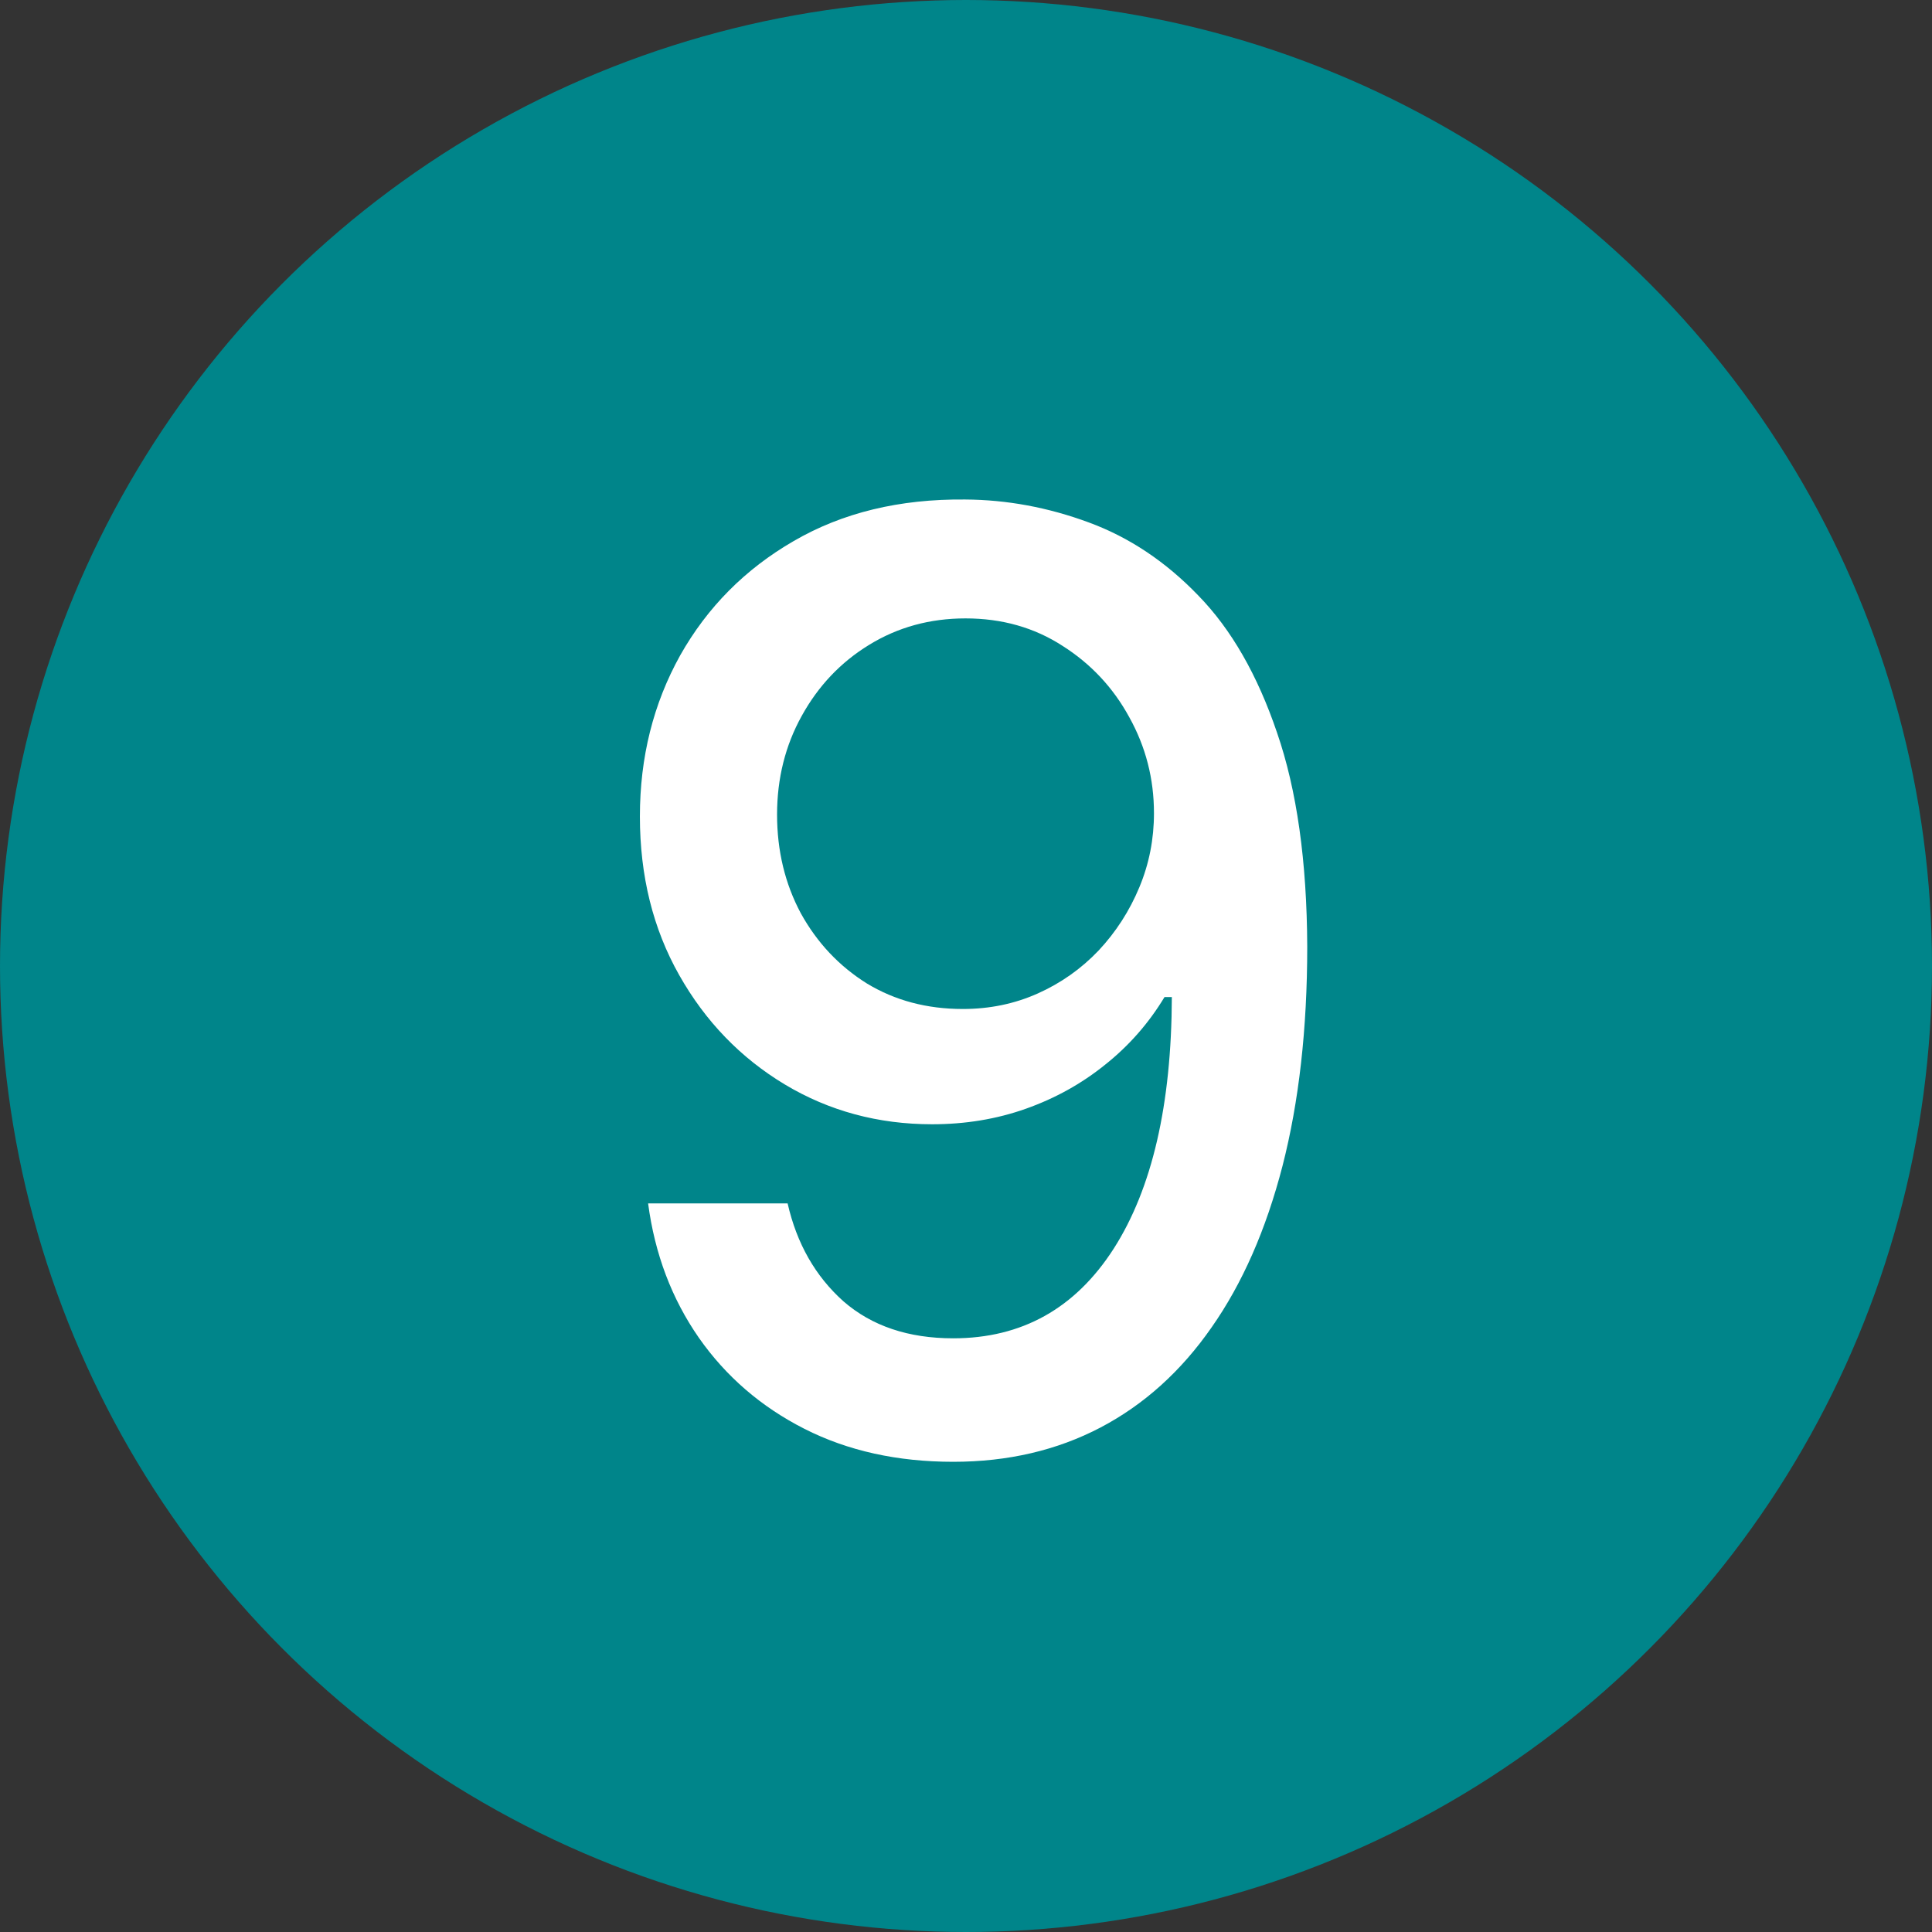
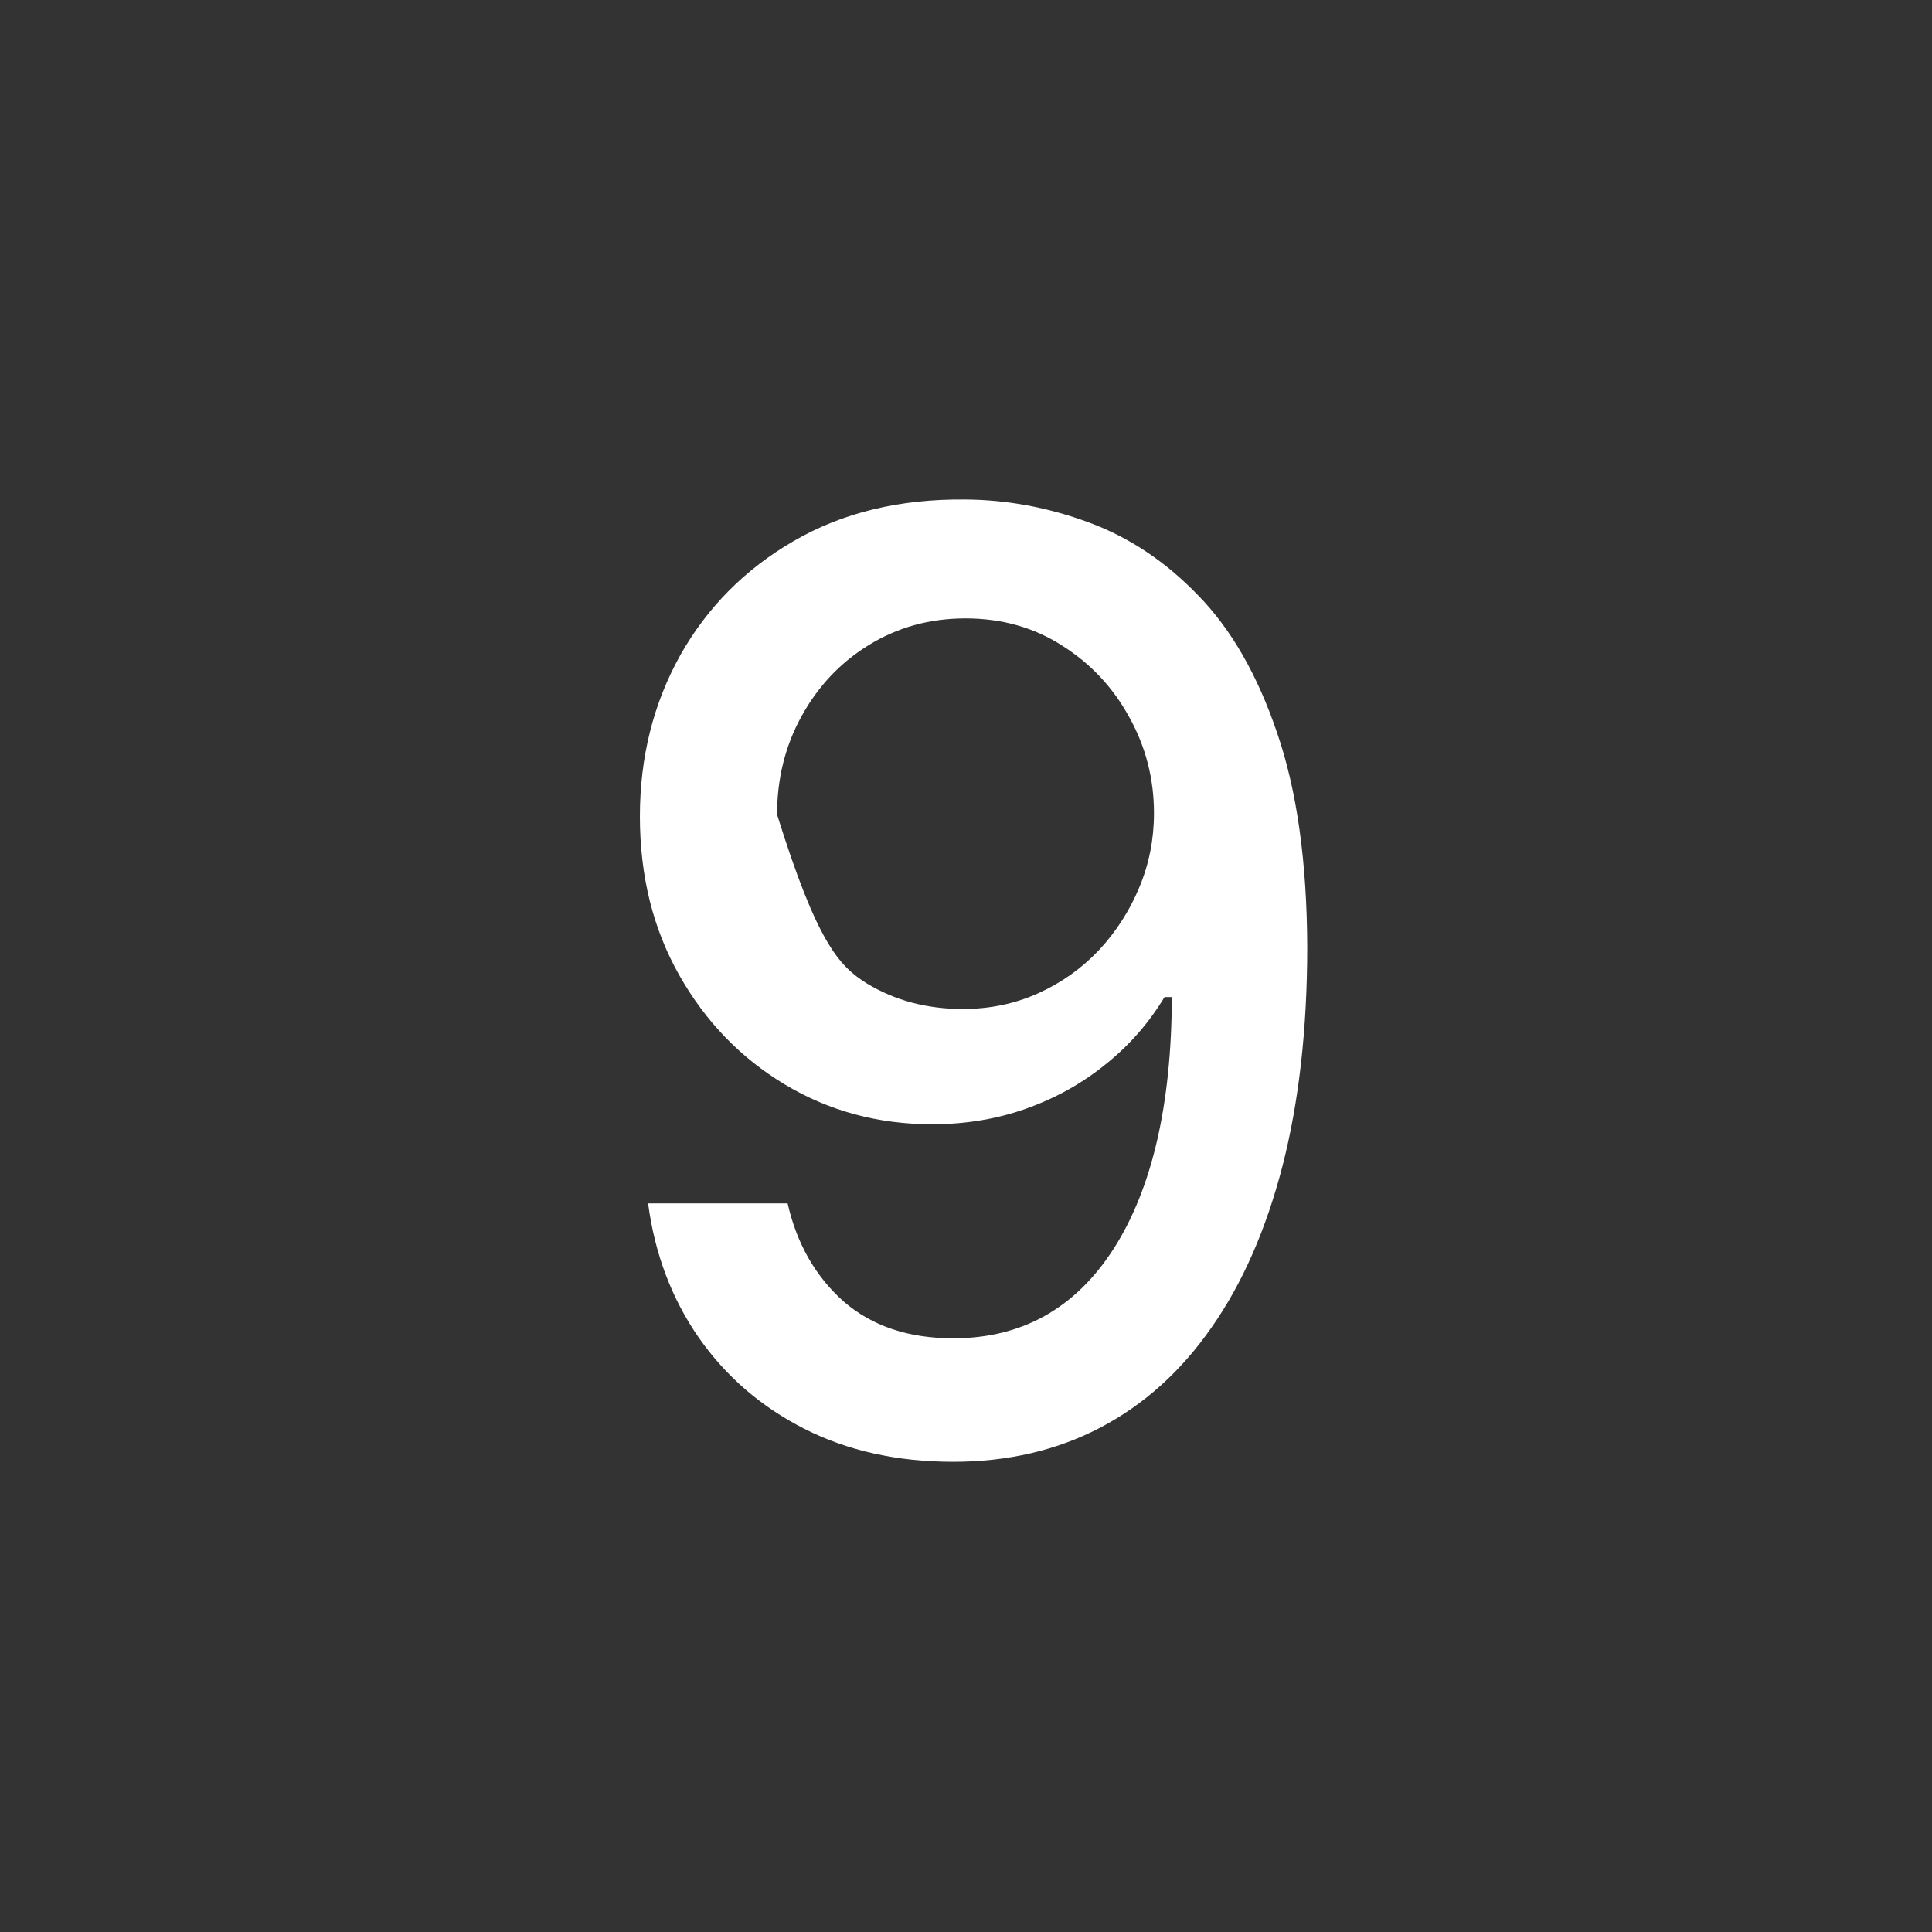
<svg xmlns="http://www.w3.org/2000/svg" width="24" height="24" viewBox="0 0 24 24" fill="none">
  <rect x="0" y="0" width="24" height="24" fill="#333333" stroke="none" />
-   <circle cx="12" cy="12" r="12" fill="#00858A" />
-   <path d="M11.989 6.205C12.508 6.208 13.019 6.303 13.523 6.489C14.027 6.674 14.481 6.977 14.886 7.398C15.296 7.818 15.621 8.386 15.864 9.102C16.11 9.814 16.235 10.701 16.239 11.761C16.239 12.78 16.136 13.688 15.932 14.483C15.727 15.275 15.434 15.943 15.051 16.489C14.672 17.034 14.212 17.449 13.671 17.733C13.129 18.017 12.519 18.159 11.841 18.159C11.148 18.159 10.532 18.023 9.994 17.75C9.456 17.477 9.019 17.1 8.682 16.619C8.345 16.134 8.134 15.578 8.051 14.949H9.784C9.898 15.449 10.129 15.854 10.477 16.165C10.829 16.472 11.284 16.625 11.841 16.625C12.693 16.625 13.358 16.254 13.835 15.511C14.312 14.765 14.553 13.723 14.557 12.386H14.466C14.269 12.712 14.023 12.992 13.727 13.227C13.436 13.462 13.108 13.644 12.744 13.773C12.381 13.902 11.992 13.966 11.579 13.966C10.909 13.966 10.299 13.801 9.75 13.472C9.201 13.142 8.763 12.689 8.438 12.114C8.112 11.538 7.949 10.881 7.949 10.142C7.949 9.407 8.116 8.741 8.449 8.142C8.786 7.544 9.256 7.07 9.858 6.722C10.464 6.369 11.174 6.197 11.989 6.205ZM11.994 7.682C11.551 7.682 11.152 7.792 10.796 8.011C10.443 8.227 10.165 8.521 9.96 8.892C9.756 9.259 9.653 9.669 9.653 10.119C9.653 10.57 9.752 10.979 9.949 11.347C10.15 11.71 10.422 12 10.767 12.216C11.116 12.428 11.513 12.534 11.96 12.534C12.294 12.534 12.604 12.47 12.892 12.341C13.18 12.212 13.432 12.034 13.648 11.807C13.864 11.576 14.032 11.314 14.153 11.023C14.275 10.731 14.335 10.424 14.335 10.102C14.335 9.674 14.233 9.277 14.028 8.909C13.828 8.542 13.551 8.246 13.199 8.023C12.847 7.795 12.445 7.682 11.994 7.682Z" fill="white" />
+   <path d="M11.989 6.205C12.508 6.208 13.019 6.303 13.523 6.489C14.027 6.674 14.481 6.977 14.886 7.398C15.296 7.818 15.621 8.386 15.864 9.102C16.11 9.814 16.235 10.701 16.239 11.761C16.239 12.78 16.136 13.688 15.932 14.483C15.727 15.275 15.434 15.943 15.051 16.489C14.672 17.034 14.212 17.449 13.671 17.733C13.129 18.017 12.519 18.159 11.841 18.159C11.148 18.159 10.532 18.023 9.994 17.75C9.456 17.477 9.019 17.1 8.682 16.619C8.345 16.134 8.134 15.578 8.051 14.949H9.784C9.898 15.449 10.129 15.854 10.477 16.165C10.829 16.472 11.284 16.625 11.841 16.625C12.693 16.625 13.358 16.254 13.835 15.511C14.312 14.765 14.553 13.723 14.557 12.386H14.466C14.269 12.712 14.023 12.992 13.727 13.227C13.436 13.462 13.108 13.644 12.744 13.773C12.381 13.902 11.992 13.966 11.579 13.966C10.909 13.966 10.299 13.801 9.75 13.472C9.201 13.142 8.763 12.689 8.438 12.114C8.112 11.538 7.949 10.881 7.949 10.142C7.949 9.407 8.116 8.741 8.449 8.142C8.786 7.544 9.256 7.07 9.858 6.722C10.464 6.369 11.174 6.197 11.989 6.205ZM11.994 7.682C11.551 7.682 11.152 7.792 10.796 8.011C10.443 8.227 10.165 8.521 9.96 8.892C9.756 9.259 9.653 9.669 9.653 10.119C10.15 11.71 10.422 12 10.767 12.216C11.116 12.428 11.513 12.534 11.96 12.534C12.294 12.534 12.604 12.47 12.892 12.341C13.18 12.212 13.432 12.034 13.648 11.807C13.864 11.576 14.032 11.314 14.153 11.023C14.275 10.731 14.335 10.424 14.335 10.102C14.335 9.674 14.233 9.277 14.028 8.909C13.828 8.542 13.551 8.246 13.199 8.023C12.847 7.795 12.445 7.682 11.994 7.682Z" fill="white" />
</svg>